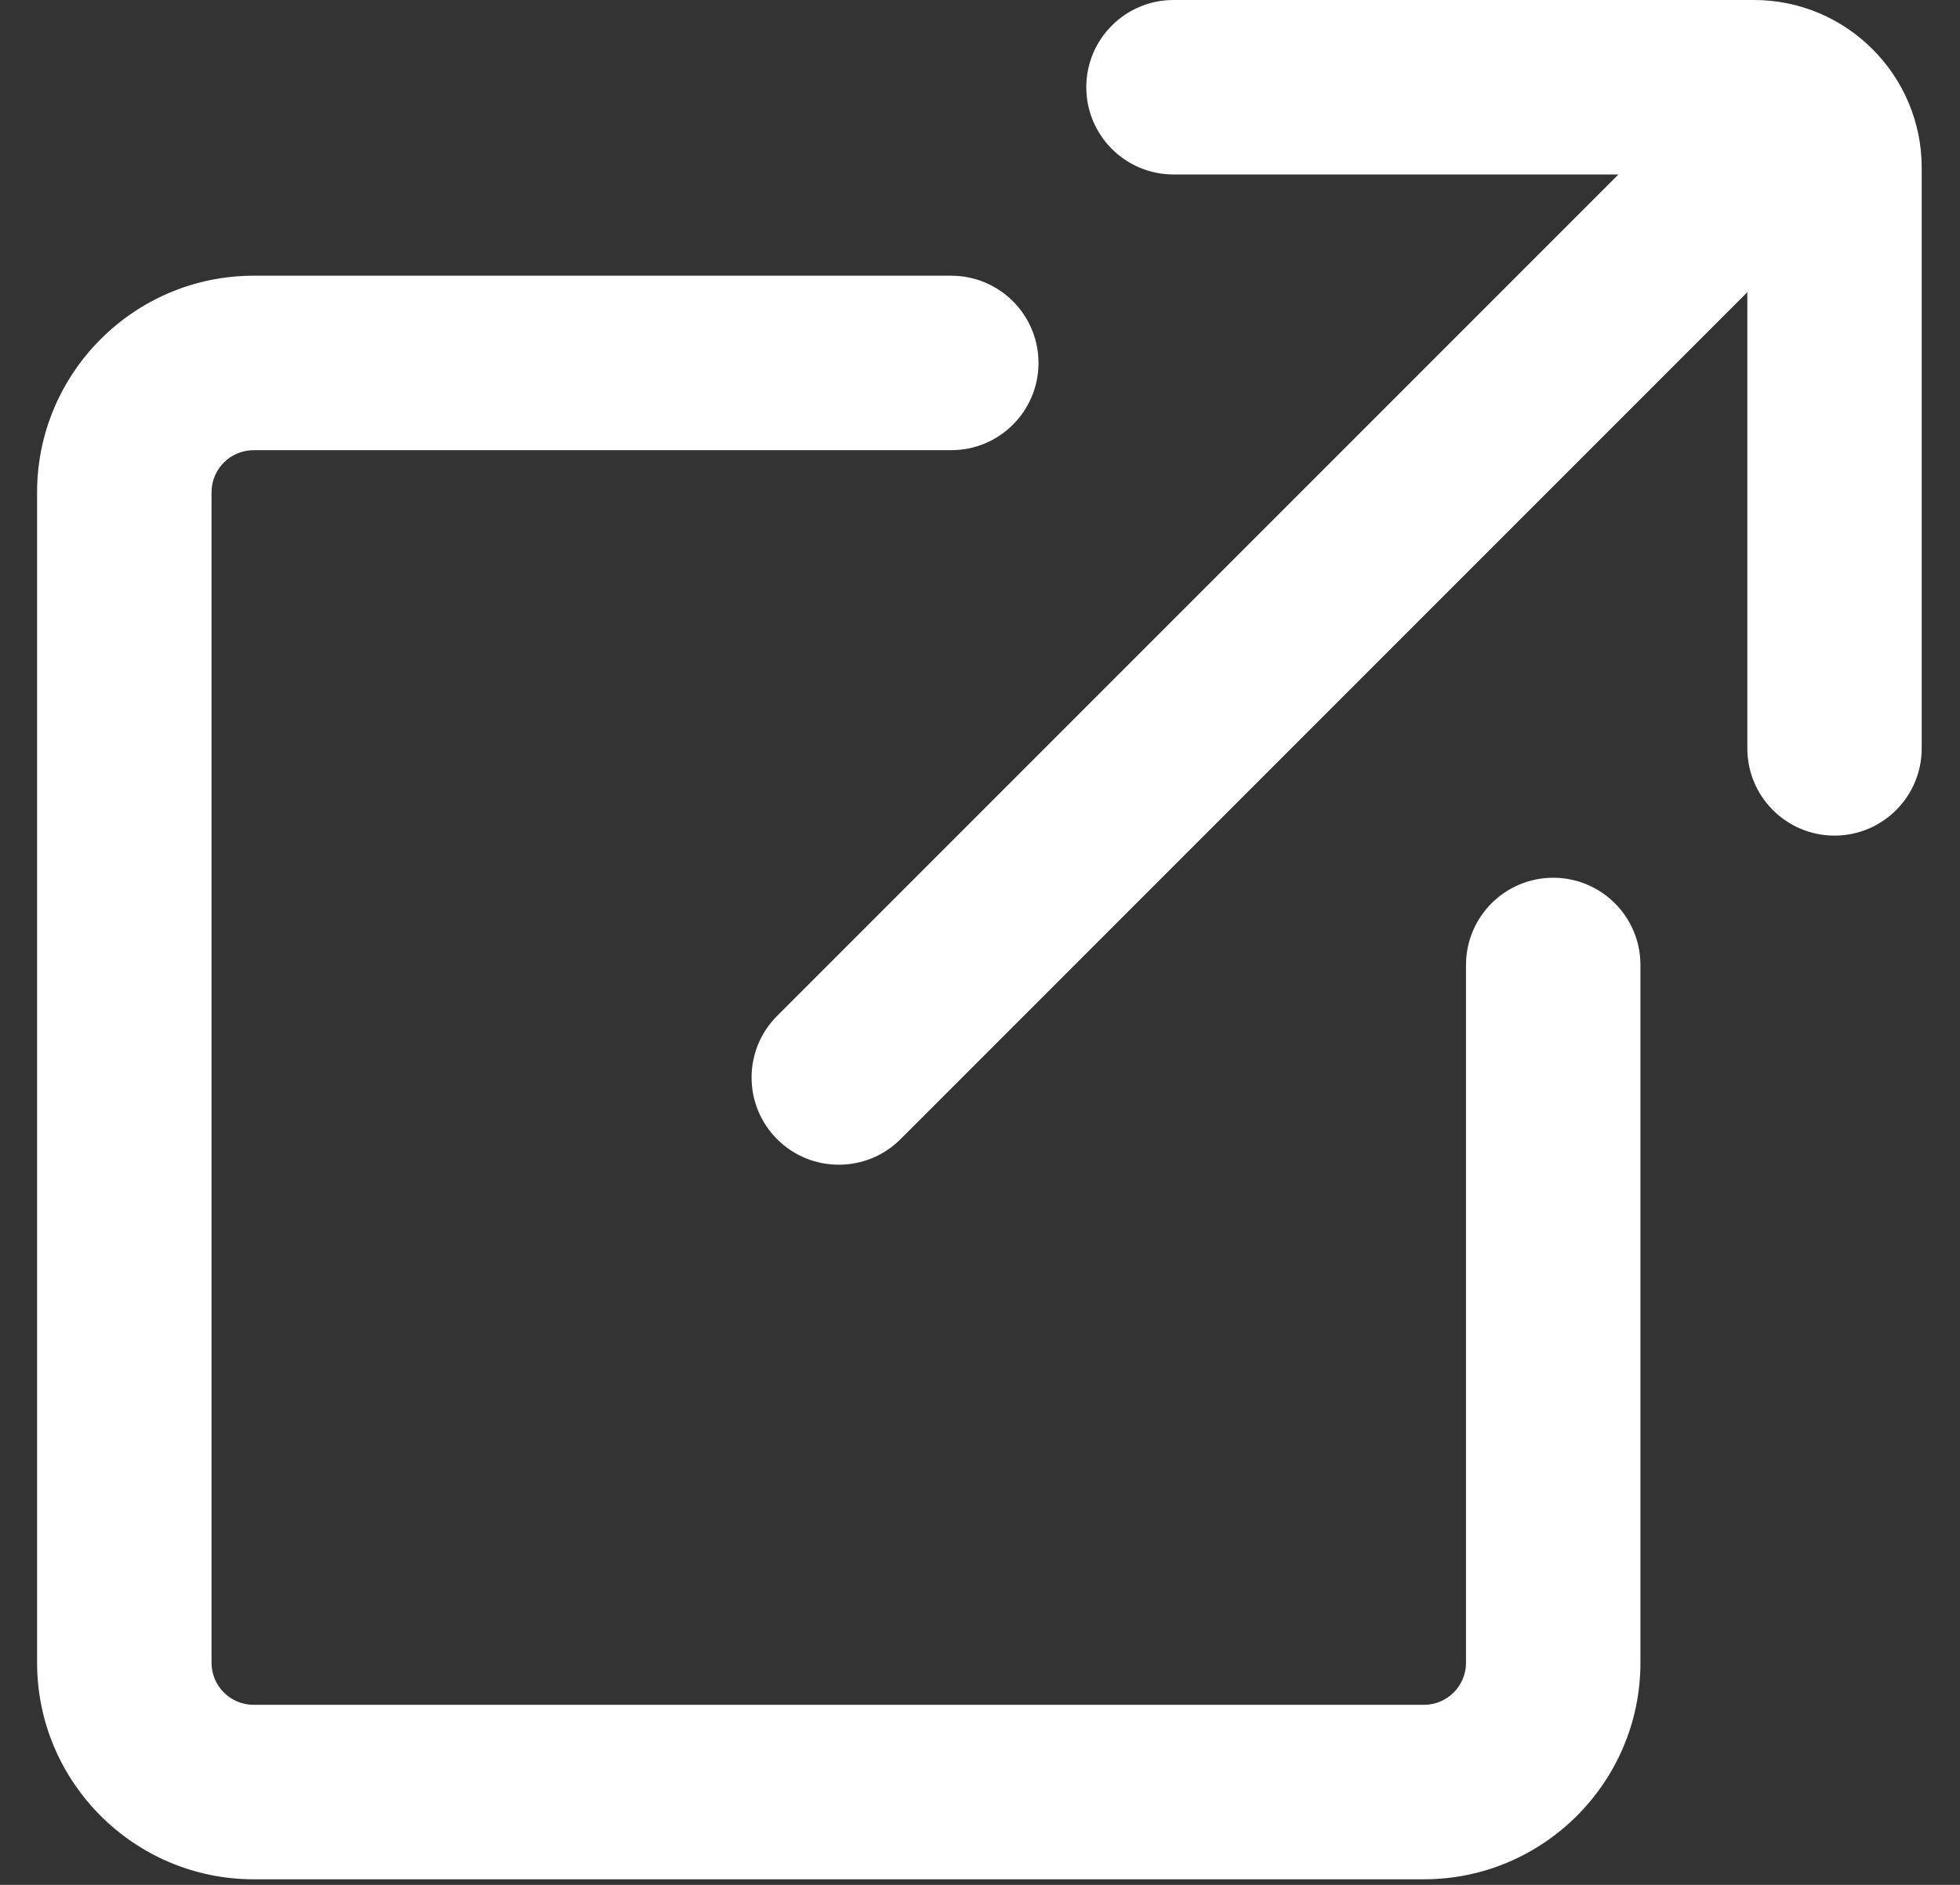
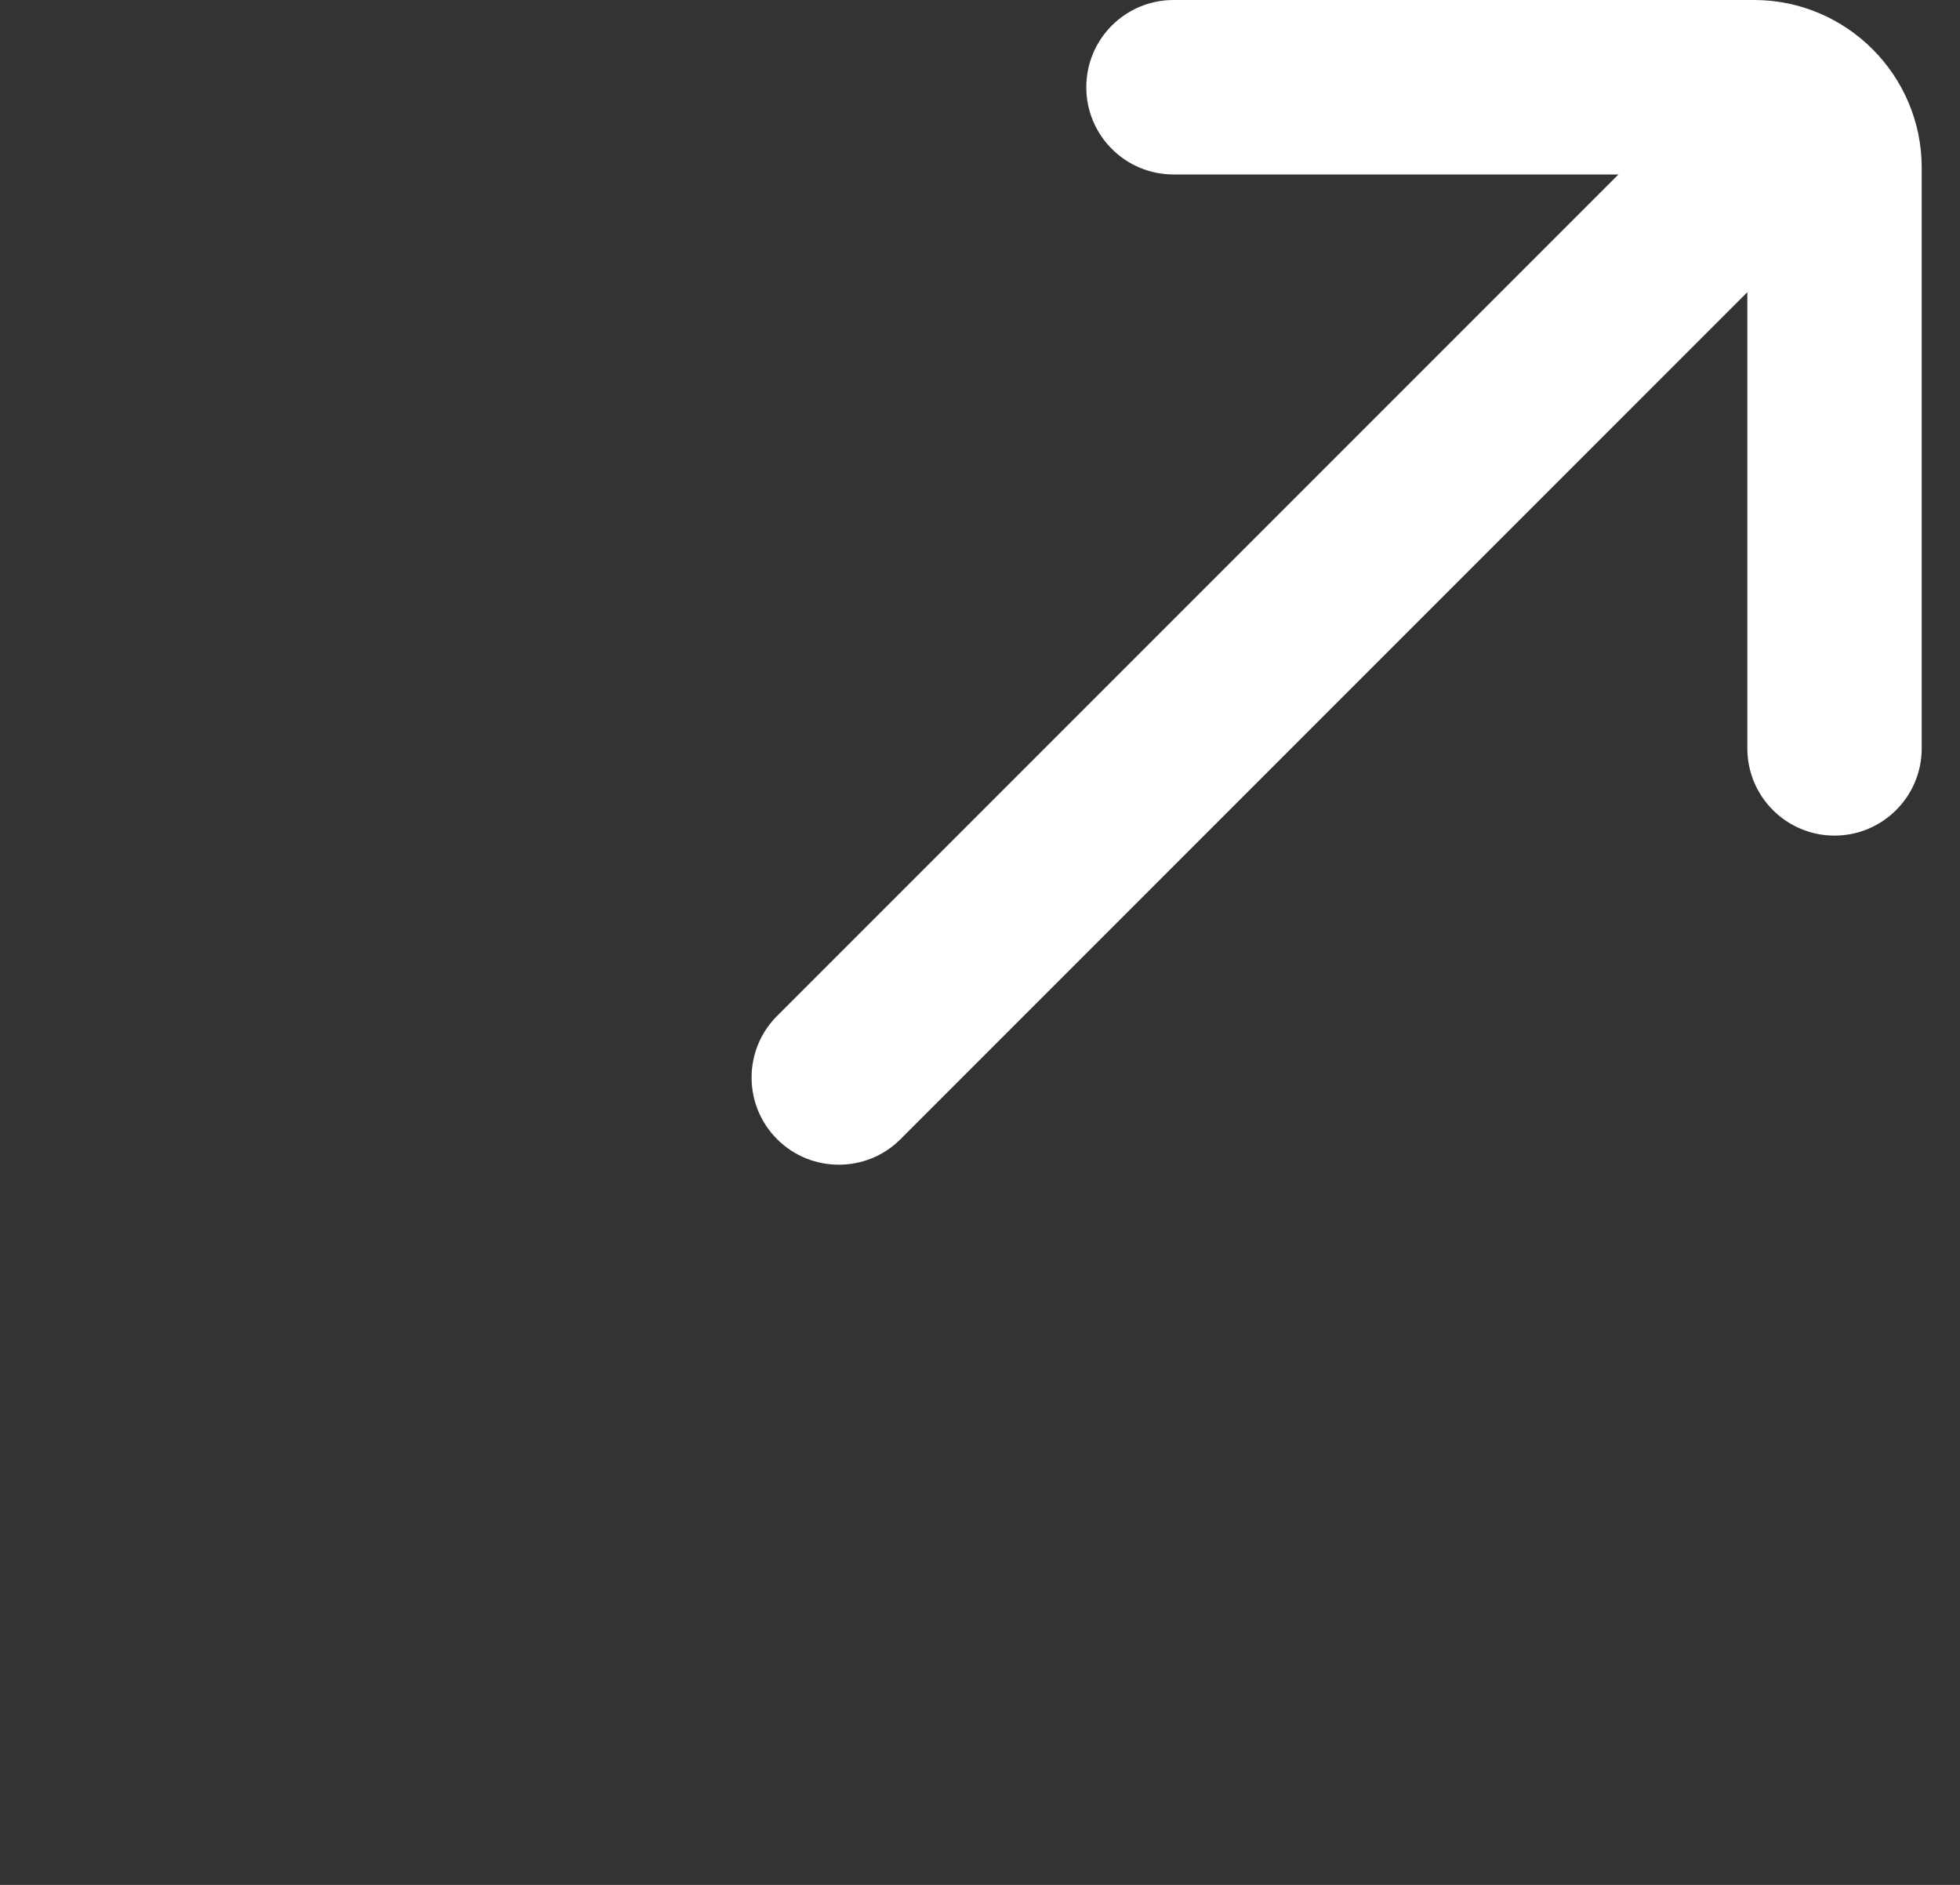
<svg xmlns="http://www.w3.org/2000/svg" width="26" height="25" viewBox="0 0 26 25" fill="none">
  <rect x="0" y="0" width="26" height="25" fill="#333333" stroke="none" />
-   <path d="M18.888 24.926H3.365C1.781 24.926 0.492 23.637 0.492 22.053V6.53C0.492 4.946 1.781 3.657 3.365 3.657H12.619C13.258 3.657 13.776 4.175 13.776 4.814C13.776 5.453 13.258 5.971 12.619 5.971H3.365C3.056 5.971 2.806 6.221 2.806 6.53V22.053C2.806 22.362 3.056 22.612 3.365 22.612H18.888C19.197 22.612 19.447 22.362 19.447 22.053V12.799C19.447 12.16 19.965 11.642 20.604 11.642C21.243 11.642 21.761 12.16 21.761 12.799V22.053C21.761 23.637 20.472 24.926 18.888 24.926Z" fill="white" />
  <path d="M24.335 11.083C23.697 11.083 23.179 10.565 23.179 9.926V2.314H15.567C14.928 2.314 14.41 1.796 14.41 1.157C14.41 0.518 14.928 0 15.567 0H23.268C24.494 0 25.492 0.998 25.492 2.224V9.926C25.492 10.565 24.974 11.083 24.335 11.083Z" fill="white" />
  <path d="M11.127 15.448C10.831 15.448 10.535 15.336 10.309 15.11C9.857 14.658 9.857 13.925 10.309 13.474L22.809 0.974C23.26 0.522 23.993 0.522 24.445 0.974C24.896 1.425 24.896 2.158 24.445 2.609L11.945 15.11C11.719 15.336 11.423 15.448 11.127 15.448Z" fill="white" />
</svg>